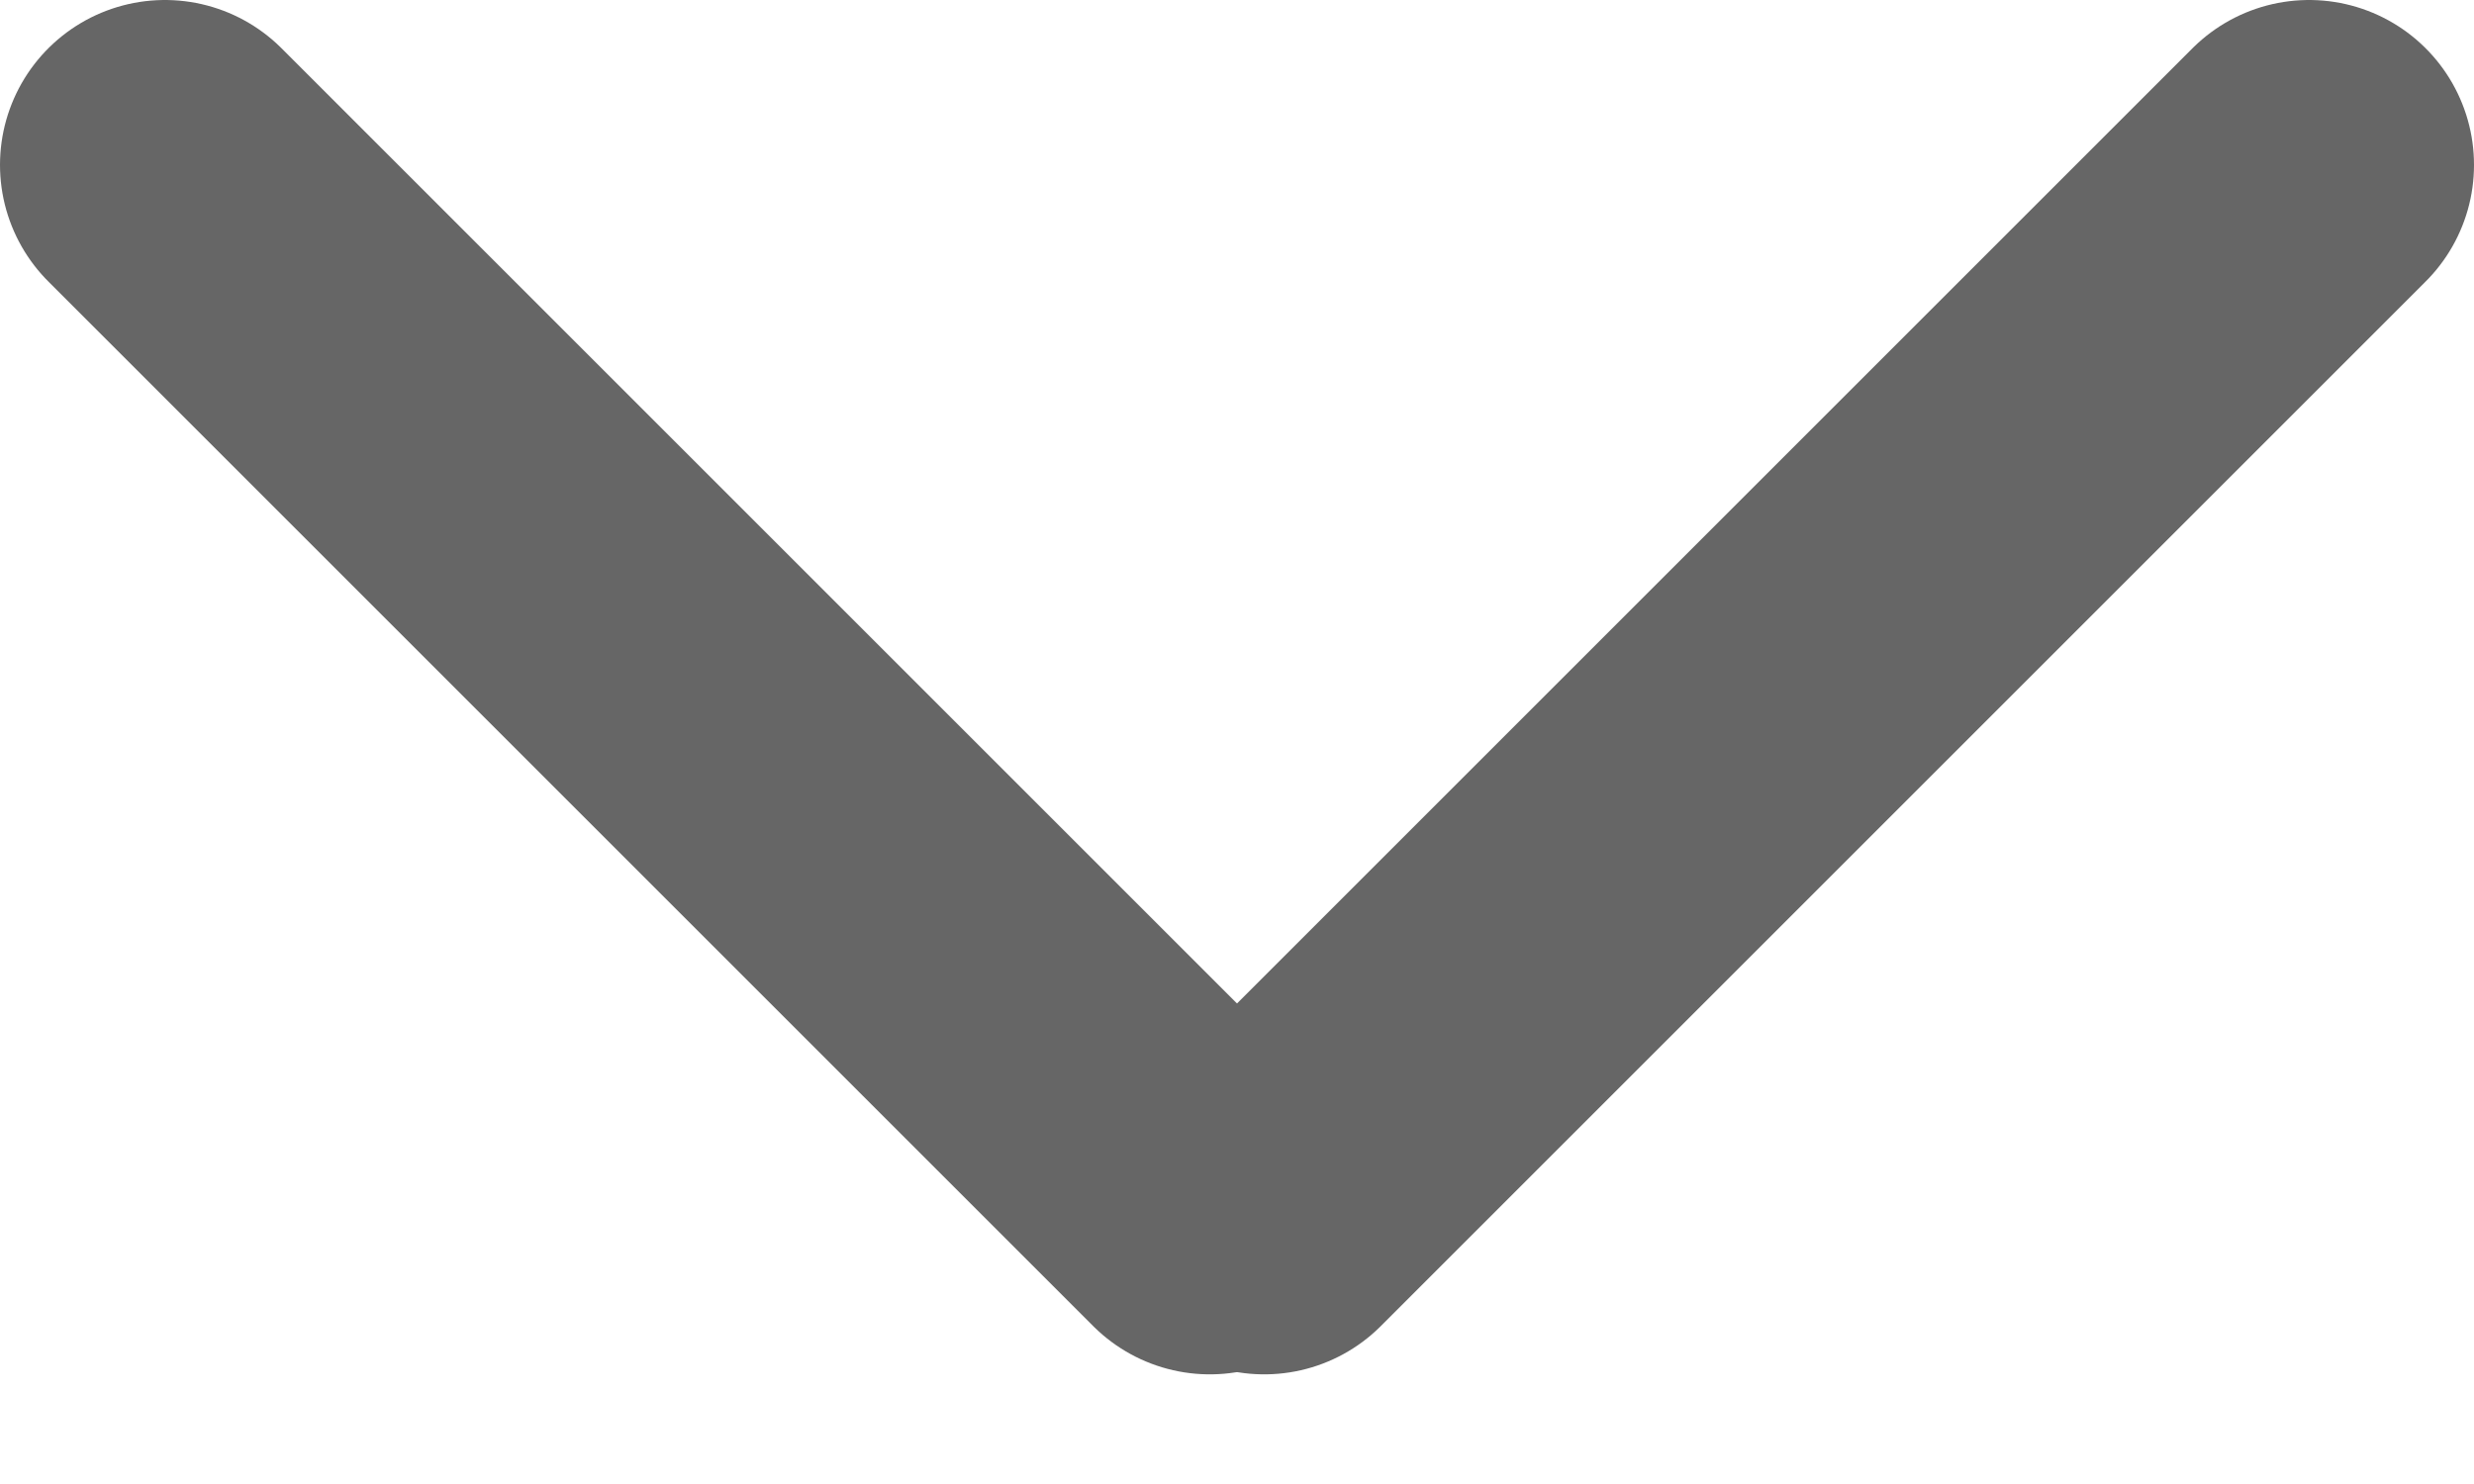
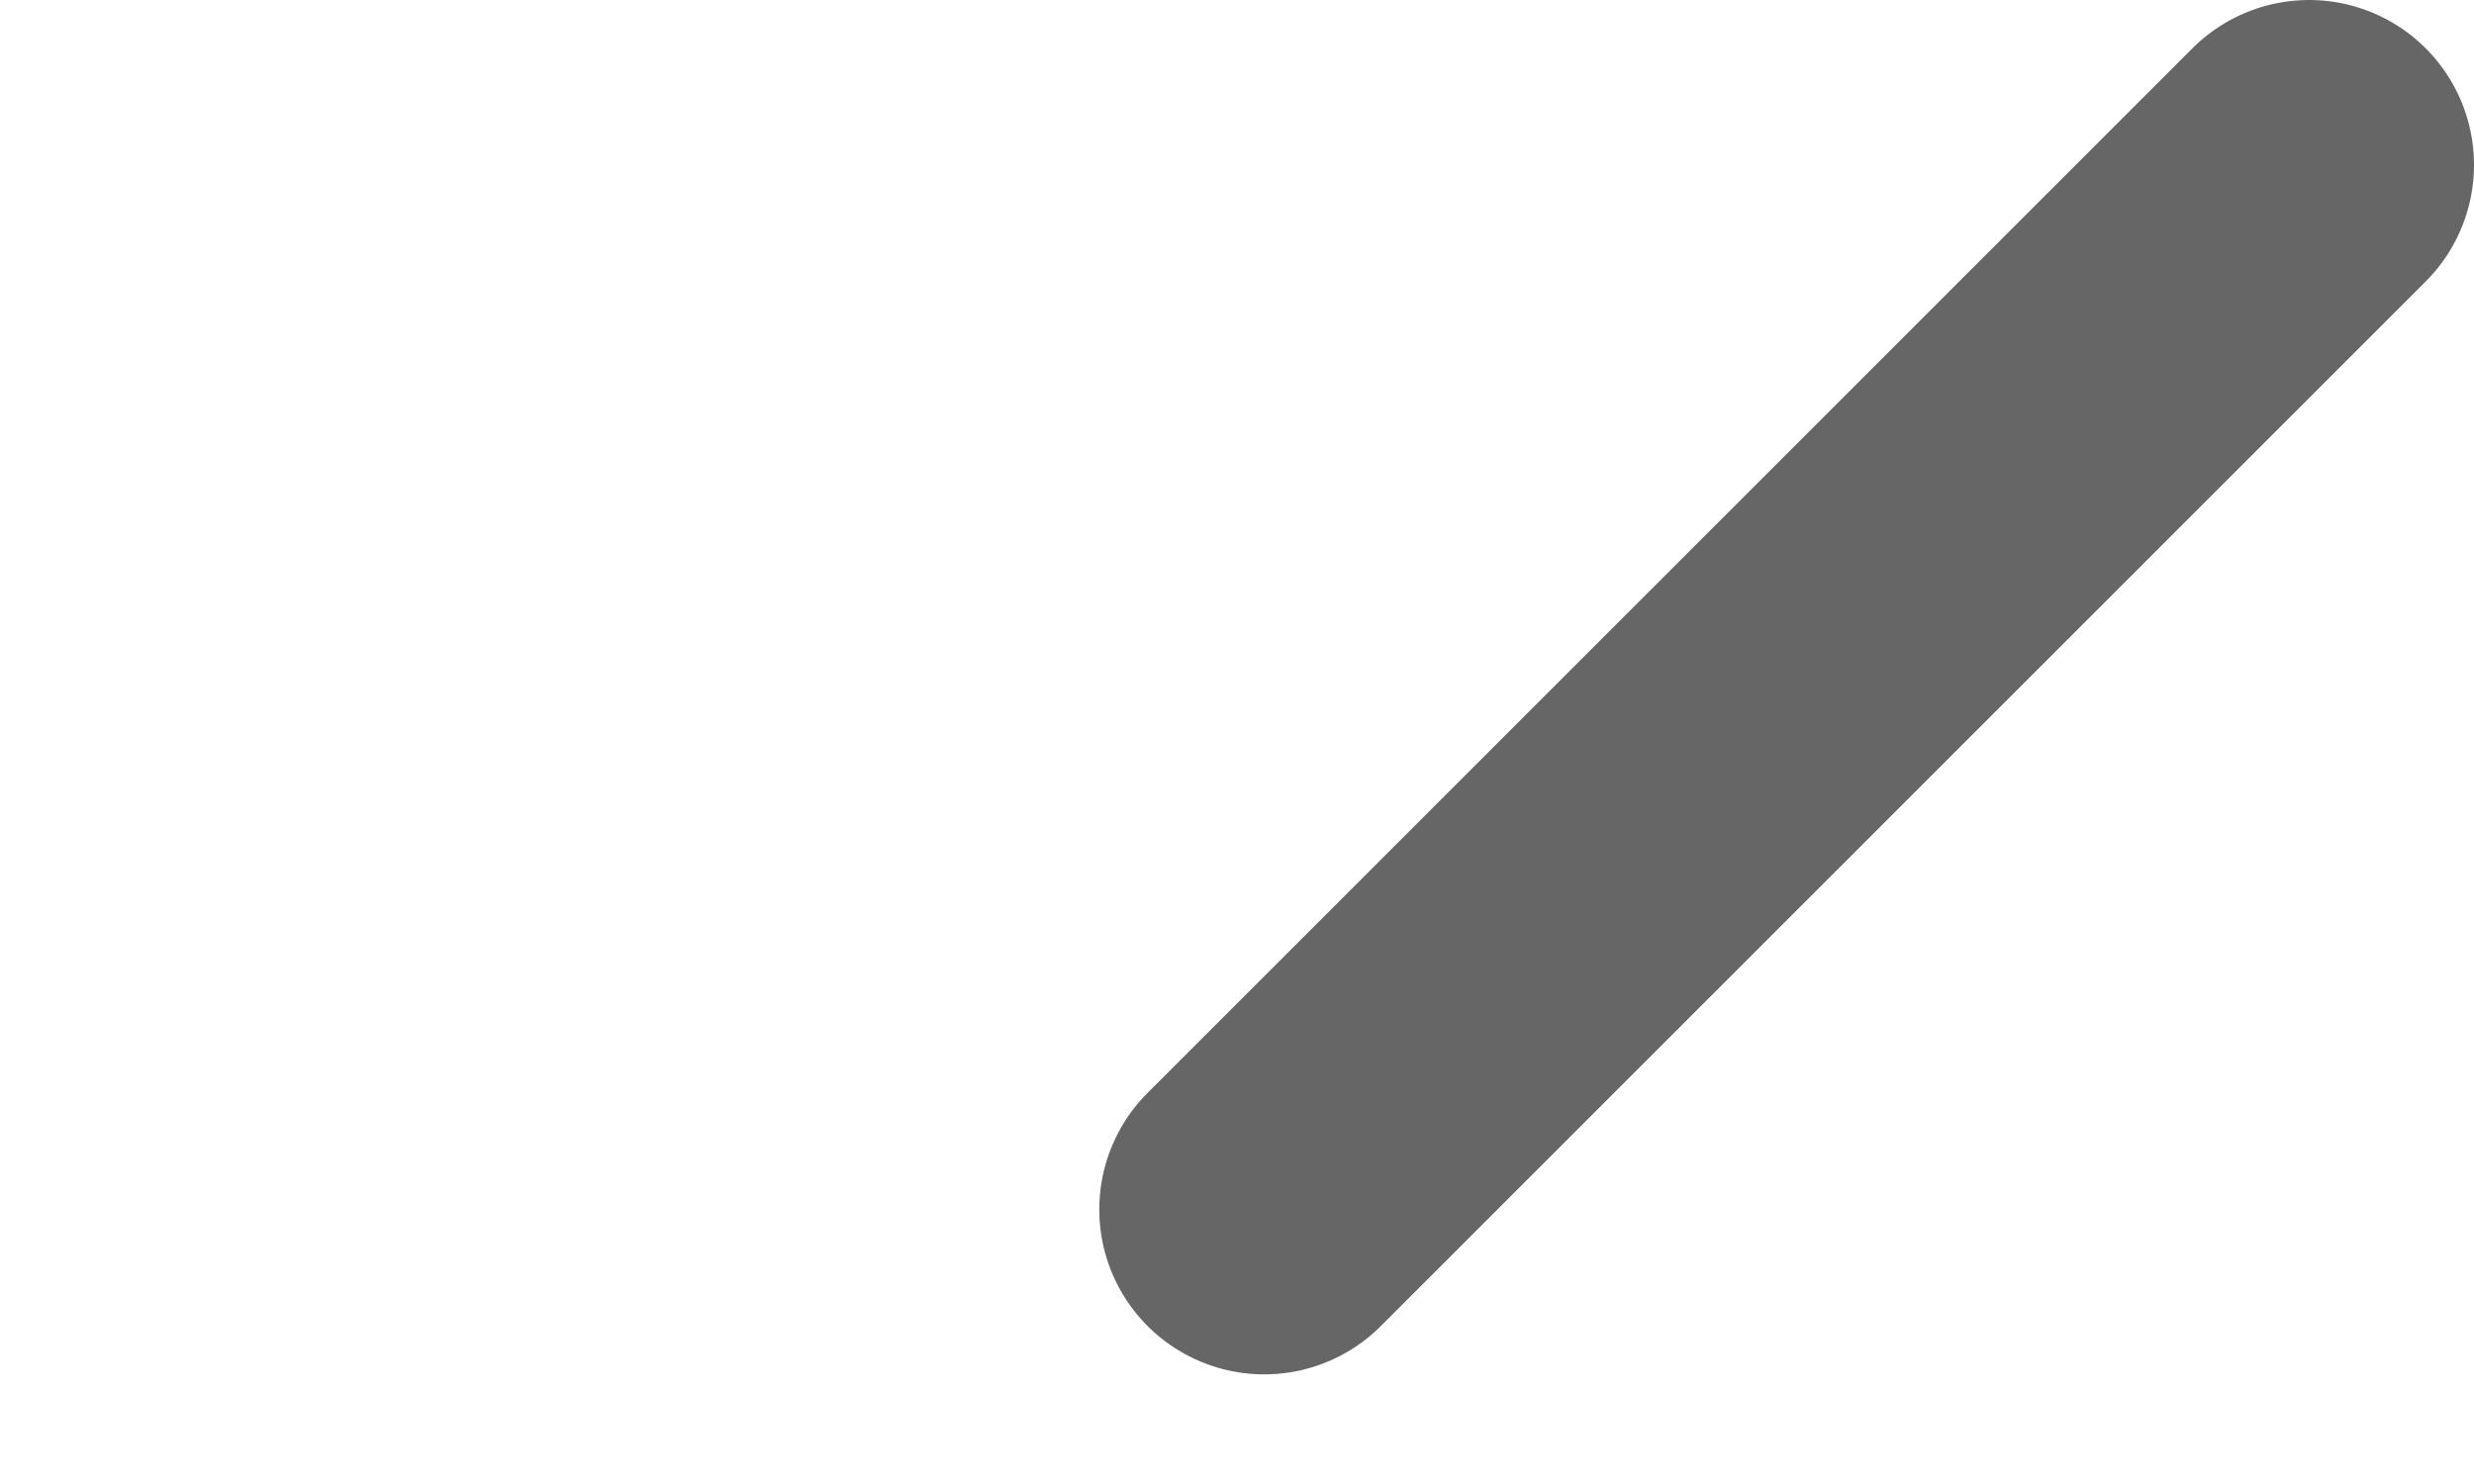
<svg xmlns="http://www.w3.org/2000/svg" width="15" height="9" viewBox="0 0 15 9" fill="none">
  <path d="M14 1L7.665 7.335" stroke="#666666" stroke-width="2" stroke-linecap="round" />
-   <path d="M1 1L7.335 7.335" stroke="#666666" stroke-width="2" stroke-linecap="round" />
</svg>